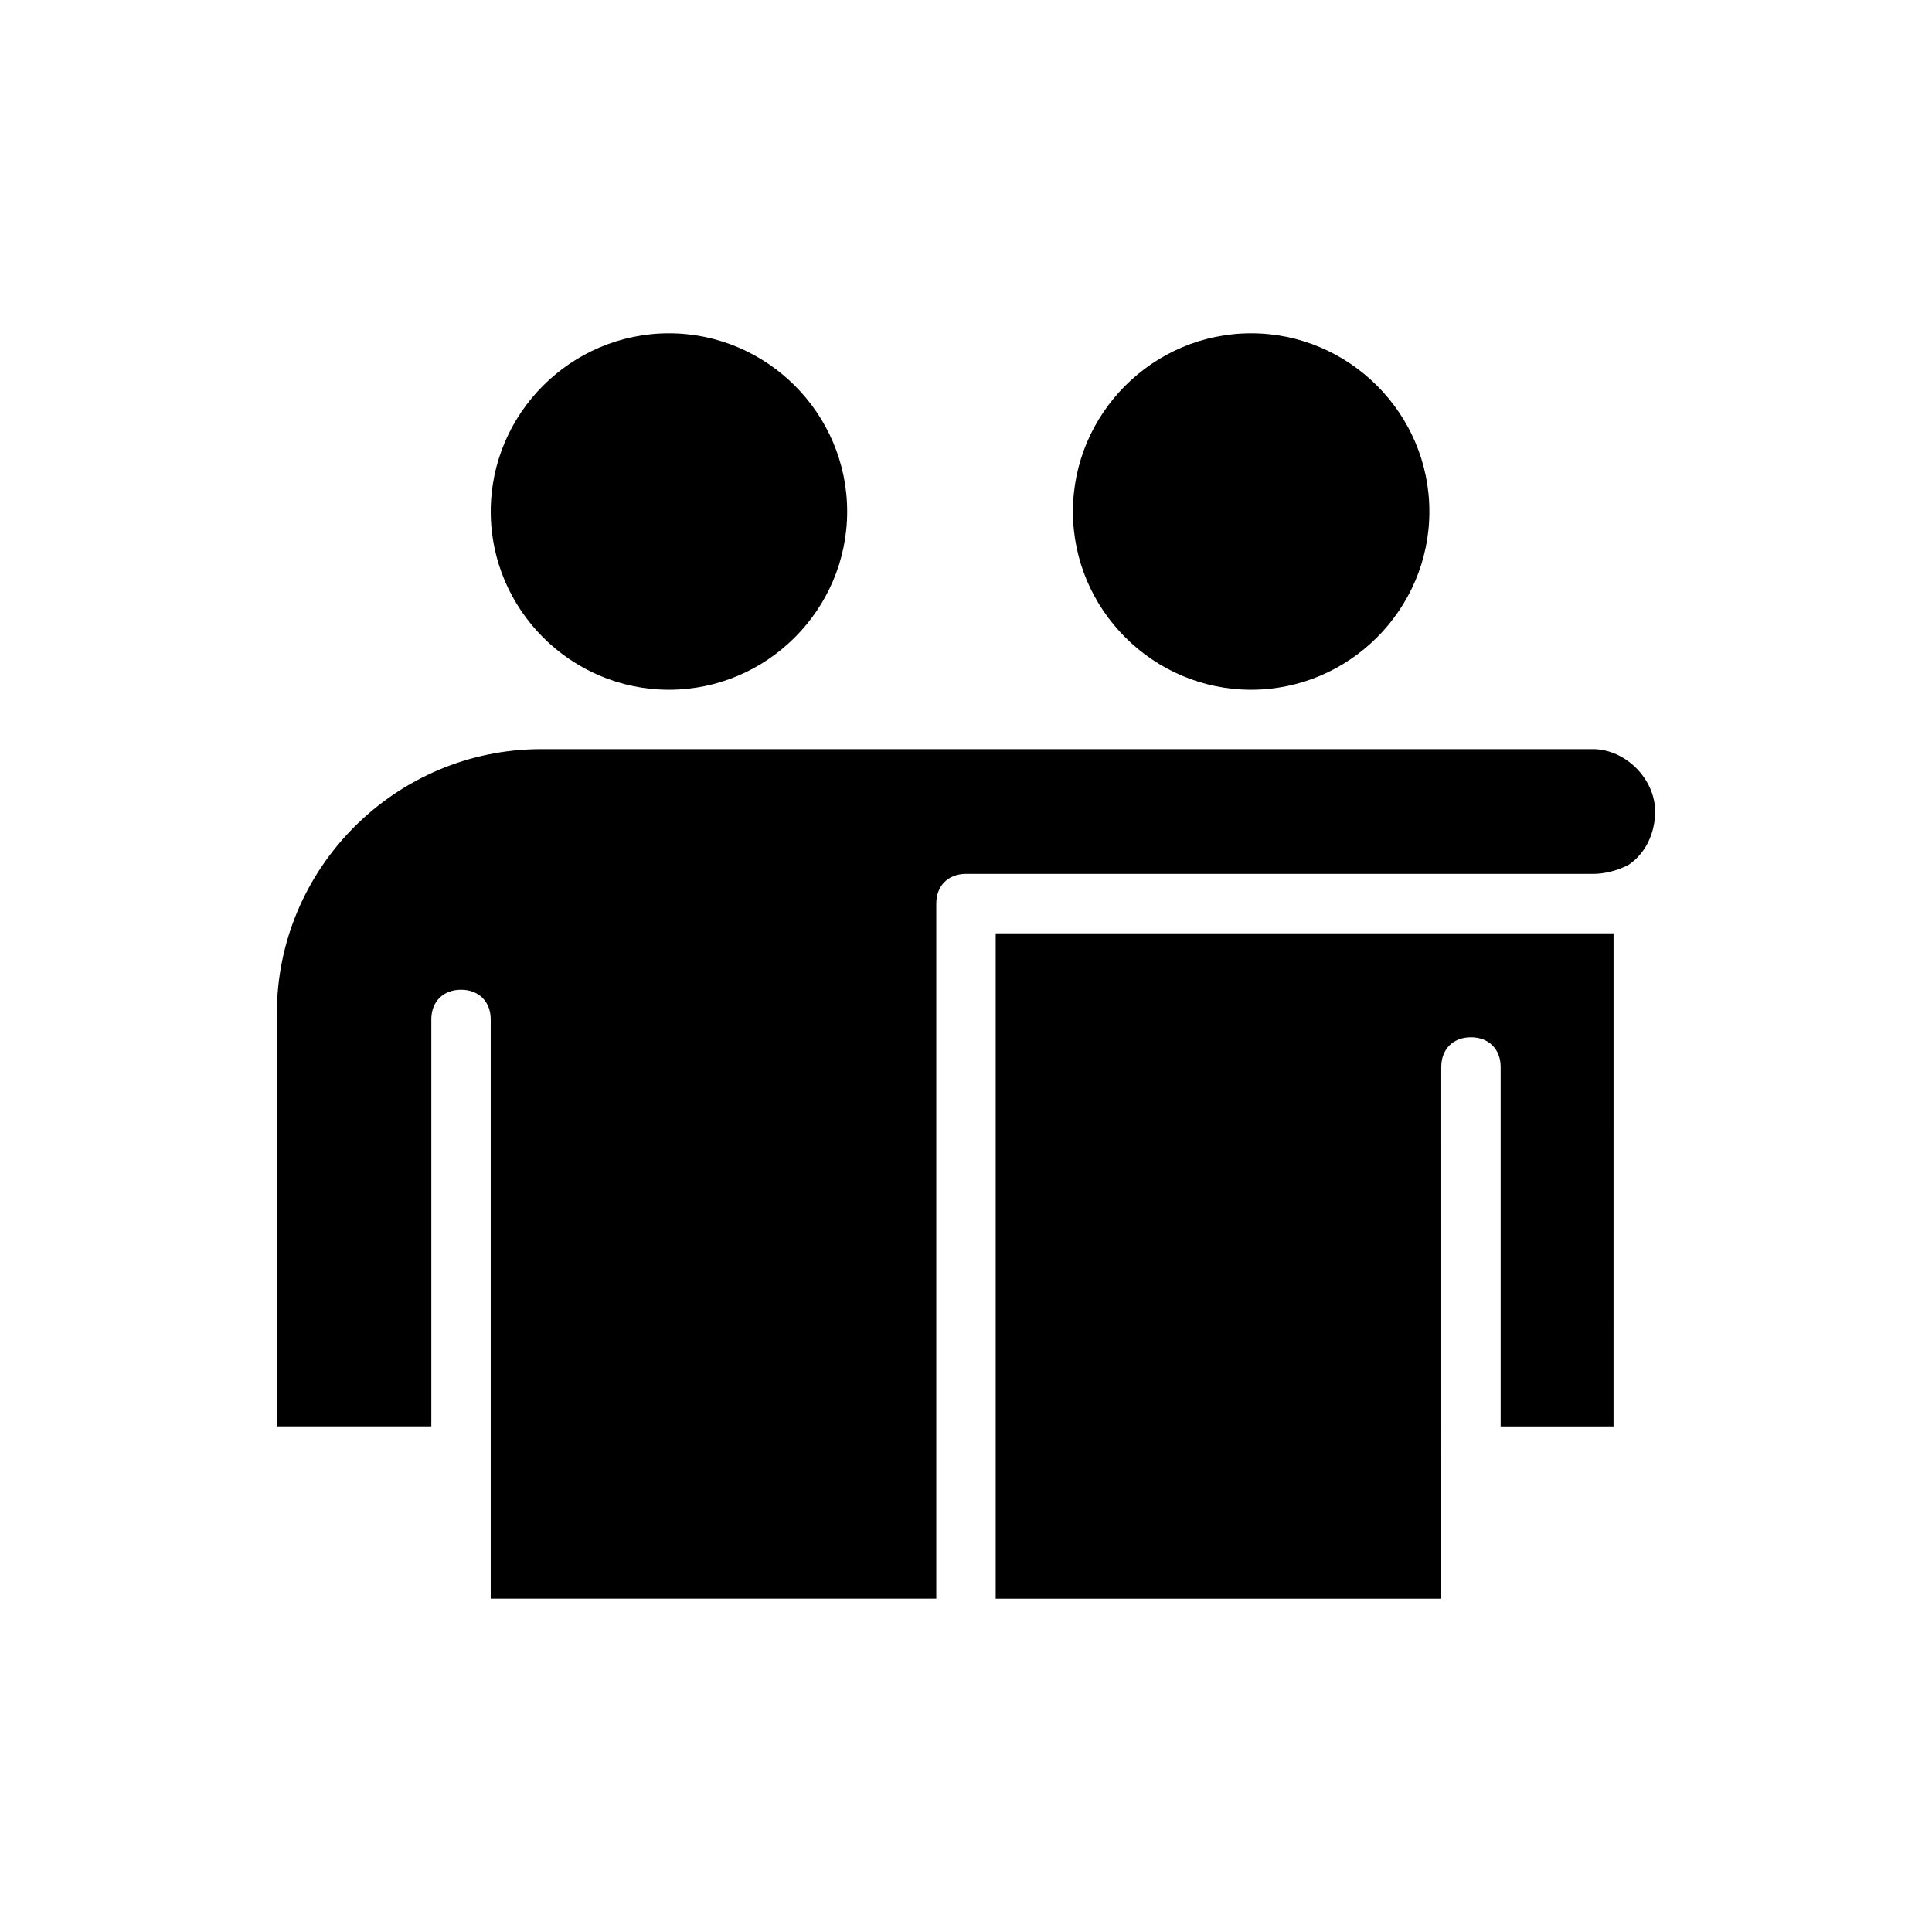
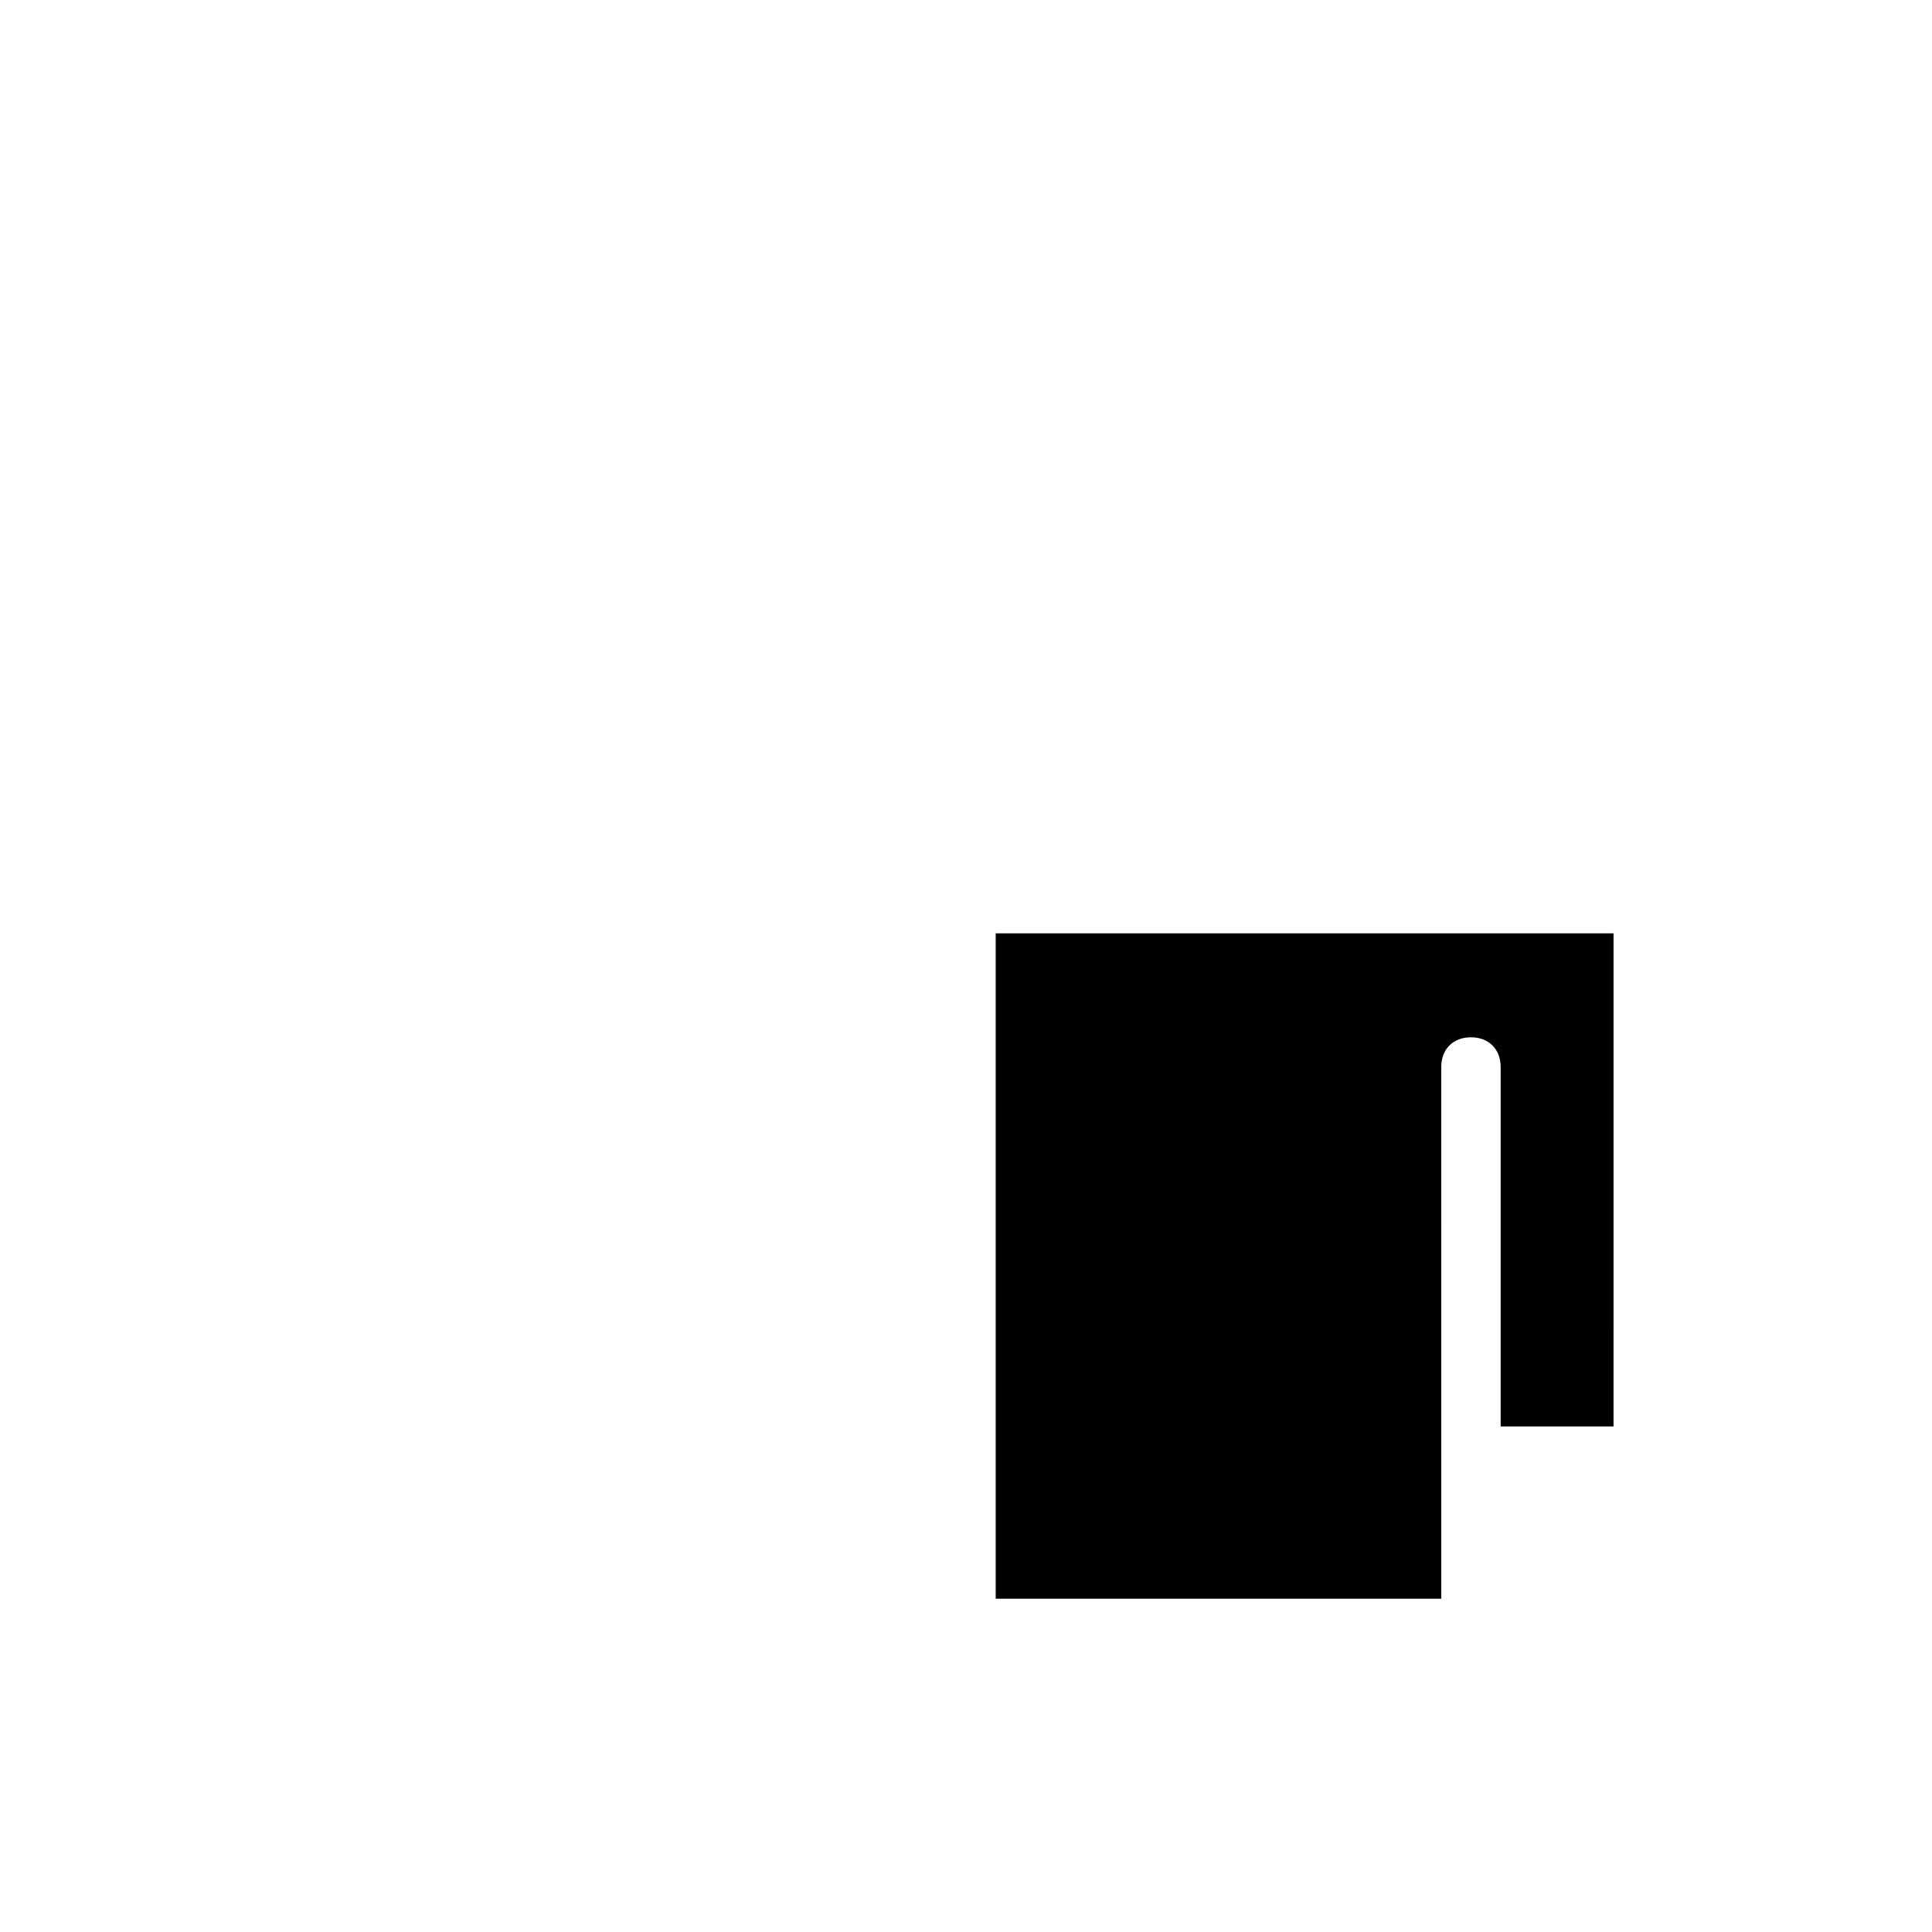
<svg xmlns="http://www.w3.org/2000/svg" fill="#000000" width="800px" height="800px" version="1.1" viewBox="144 144 512 512">
  <g>
-     <path d="m321.28 326.79c25.977 0 47.23-21.254 47.23-47.23 0-25.977-21.254-47.23-47.23-47.23-25.977 0-47.23 21.254-47.23 47.23 0 25.977 21.254 47.23 47.23 47.23z" />
-     <path d="m475.57 326.79c25.977 0 47.23-21.254 47.23-47.23 0-25.977-21.254-47.23-47.23-47.23-25.977 0-47.23 21.254-47.23 47.23-0.004 25.977 21.254 47.23 47.23 47.23z" />
-     <path d="m566.1 342.53h-278.67c-38.574 0-70.062 31.488-70.062 70.062v109.42h40.934v-107.85c0-4.723 3.148-7.871 7.871-7.871s7.871 3.148 7.871 7.871v153.5h118.08v-184.2c0-4.723 3.148-7.871 7.871-7.871h166.1c3.148 0 6.297-0.789 9.445-2.363 4.723-3.148 7.086-8.66 7.086-14.168 0-8.66-7.871-16.535-16.531-16.535z" />
    <path d="m407.87 391.34v176.33h118.08v-37.785l-0.004-103.12c0-4.723 3.148-7.871 7.871-7.871 4.723 0 7.871 3.148 7.871 7.871v95.25h29.914l0.004-130.67h-5.512z" />
  </g>
</svg>